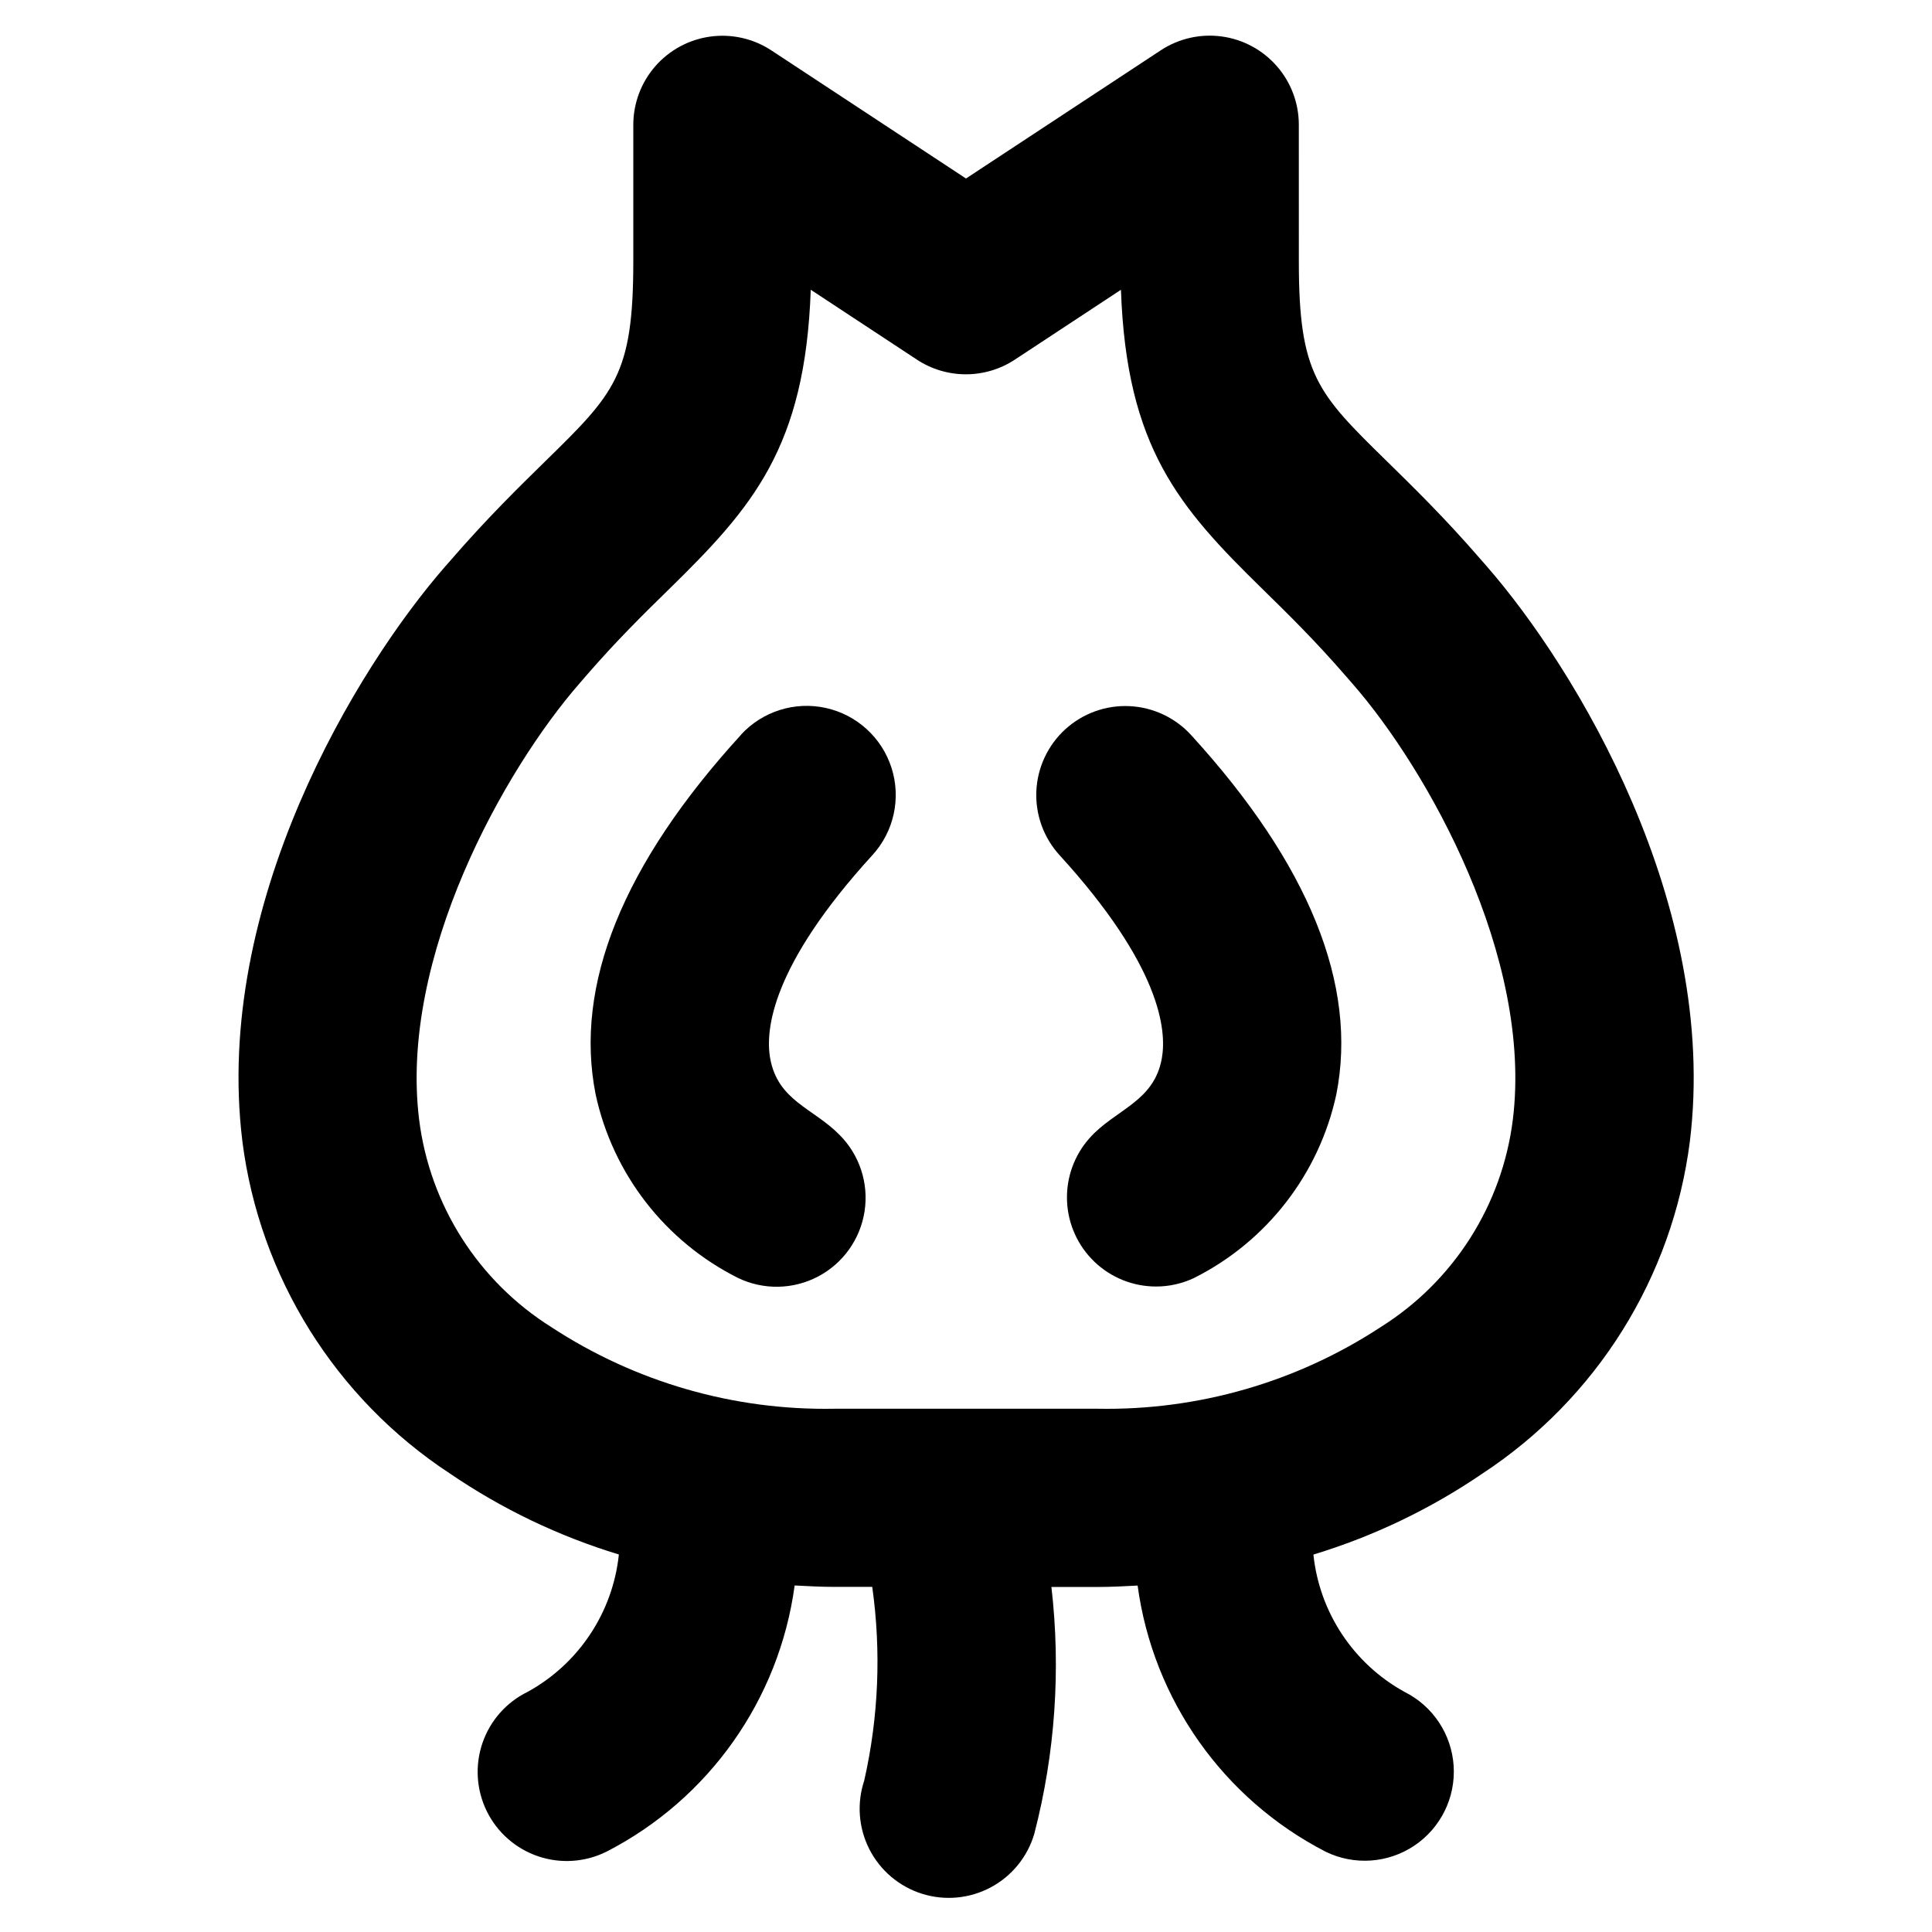
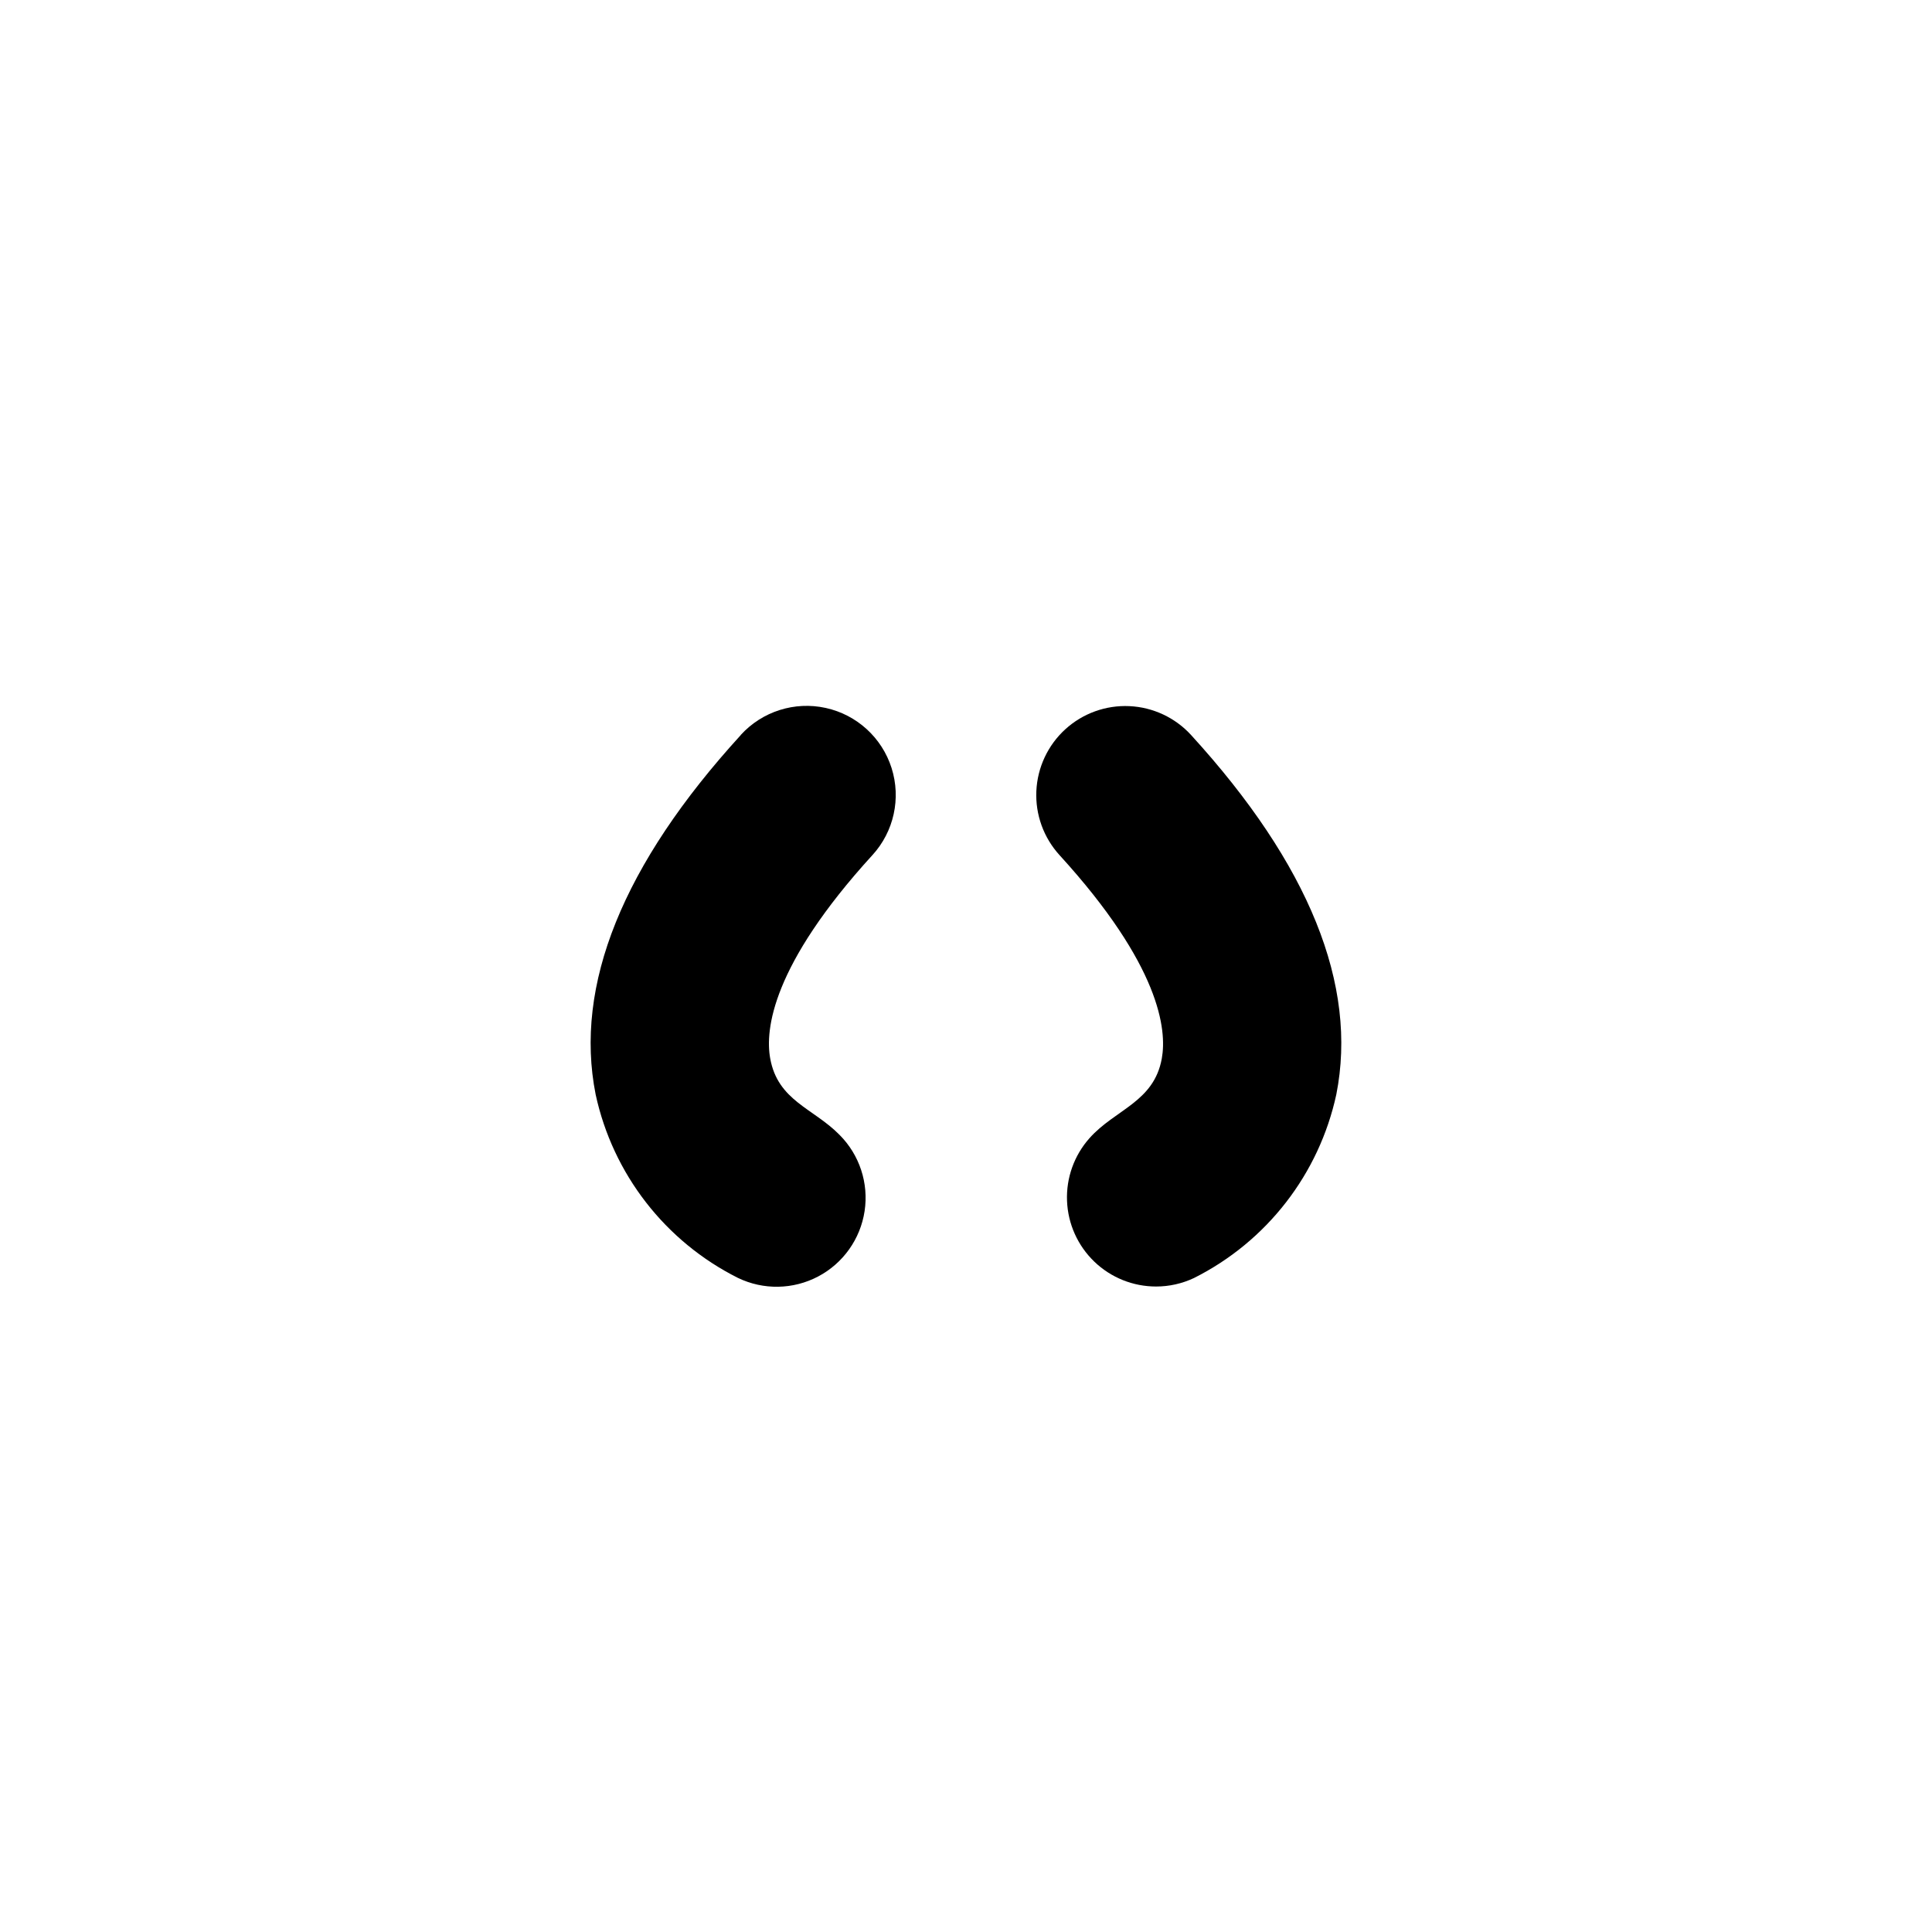
<svg xmlns="http://www.w3.org/2000/svg" fill="#000000" width="800px" height="800px" version="1.1" viewBox="144 144 512 512">
  <g>
-     <path d="m537.94 294-1.434-1.637c-9.531-11.02-18.035-19.34-24.867-26.023-18.469-18.105-23.434-22.93-23.434-53.043l-0.004-36.234c0-5.711-2.066-11.227-5.824-15.527-3.754-4.305-8.941-7.098-14.598-7.871-5.656-0.77-11.402 0.531-16.172 3.672l-51.609 33.969-51.609-33.969c-4.769-3.125-10.508-4.418-16.156-3.641-5.648 0.773-10.828 3.566-14.578 7.863s-5.816 9.801-5.824 15.504v36.211c0 30.125-4.969 34.992-23.441 53.074-6.832 6.691-15.336 15.012-24.883 26.039l-1.387 1.574c-23.672 27.078-61.645 89.672-53.883 152.52l-0.004 0.004c4.59 35.957 24.676 68.109 54.98 88 13.754 9.391 28.855 16.629 44.793 21.469-1.609 15.344-10.625 28.934-24.137 36.383-5.652 2.746-9.973 7.633-12.012 13.578-2.035 5.941-1.621 12.453 1.152 18.09 2.777 5.637 7.684 9.934 13.637 11.945 5.949 2.008 12.461 1.562 18.082-1.238 27.148-13.957 45.766-40.293 49.863-70.543 3.504 0.18 7 0.371 10.523 0.371h10.039c2.402 17.094 1.688 34.48-2.121 51.316-2.008 6.016-1.516 12.586 1.371 18.234 2.887 5.644 7.922 9.895 13.977 11.789 6.051 1.895 12.609 1.273 18.199-1.719 5.594-2.992 9.742-8.109 11.523-14.195 5.527-21.336 7.066-43.508 4.531-65.402h12.312c3.535 0 7.039-0.188 10.531-0.371h0.004c4.102 30.246 22.715 56.578 49.852 70.543 7.562 3.68 16.512 3.059 23.496-1.629 6.981-4.691 10.945-12.738 10.402-21.133-0.543-8.391-5.508-15.863-13.035-19.613-13.512-7.453-22.523-21.039-24.129-36.383 15.934-4.84 31.039-12.078 44.793-21.469 30.301-19.891 50.383-52.043 54.969-88 7.731-62.852-30.246-125.44-53.891-152.51zm6.984 146.7h-0.004c-2.824 22.664-15.684 42.855-35.031 54.996-22.246 14.582-48.375 22.121-74.973 21.633h-69.84c-26.598 0.488-52.723-7.051-74.973-21.633-19.34-12.145-32.199-32.336-35.031-54.996-5.312-43.02 22.547-92.723 42.508-115.59l1.574-1.828c8.25-9.539 15.656-16.793 22.191-23.184 22.043-21.602 36.047-37.445 37.512-79.312l28.117 18.508v0.008c3.859 2.539 8.375 3.891 12.992 3.891s9.133-1.352 12.988-3.891l28.109-18.508c1.457 41.863 15.445 57.711 37.504 79.305 6.535 6.391 13.941 13.648 22.246 23.238l1.512 1.738c20.051 22.906 47.906 72.609 42.594 115.63z" />
    <path d="m340.32 338.79c-31.27 34.258-44.219 66.312-38.469 95.25v0.004c4.562 21.078 18.43 38.953 37.715 48.617 6.742 3.254 14.629 3.113 21.25-0.379 6.621-3.492 11.191-9.922 12.312-17.324s-1.34-14.898-6.633-20.195c-6.941-7.086-16.375-9.012-18.391-20.309-1.348-7.551 0.387-24.586 27.102-53.852h0.004c5.688-6.234 7.617-15.027 5.066-23.07-2.555-8.039-9.203-14.109-17.445-15.918-8.242-1.812-16.824 0.914-22.512 7.144z" />
    <path d="m426.32 337.26c-4.629 4.223-7.391 10.113-7.676 16.371-0.285 6.258 1.93 12.371 6.156 17 26.711 29.27 28.449 46.305 27.094 53.852-2.07 11.609-12.406 13.516-19.176 21.152-4.055 4.562-6.188 10.52-5.945 16.617 0.238 6.102 2.832 11.871 7.234 16.102 4.402 4.231 10.27 6.59 16.375 6.586 3.469 0 6.894-0.77 10.031-2.25 19.285-9.672 33.156-27.555 37.723-48.641 5.738-28.945-7.203-61-38.477-95.25l-0.004-0.004c-4.219-4.621-10.102-7.375-16.352-7.664-6.25-0.289-12.359 1.918-16.984 6.129z" />
  </g>
</svg>